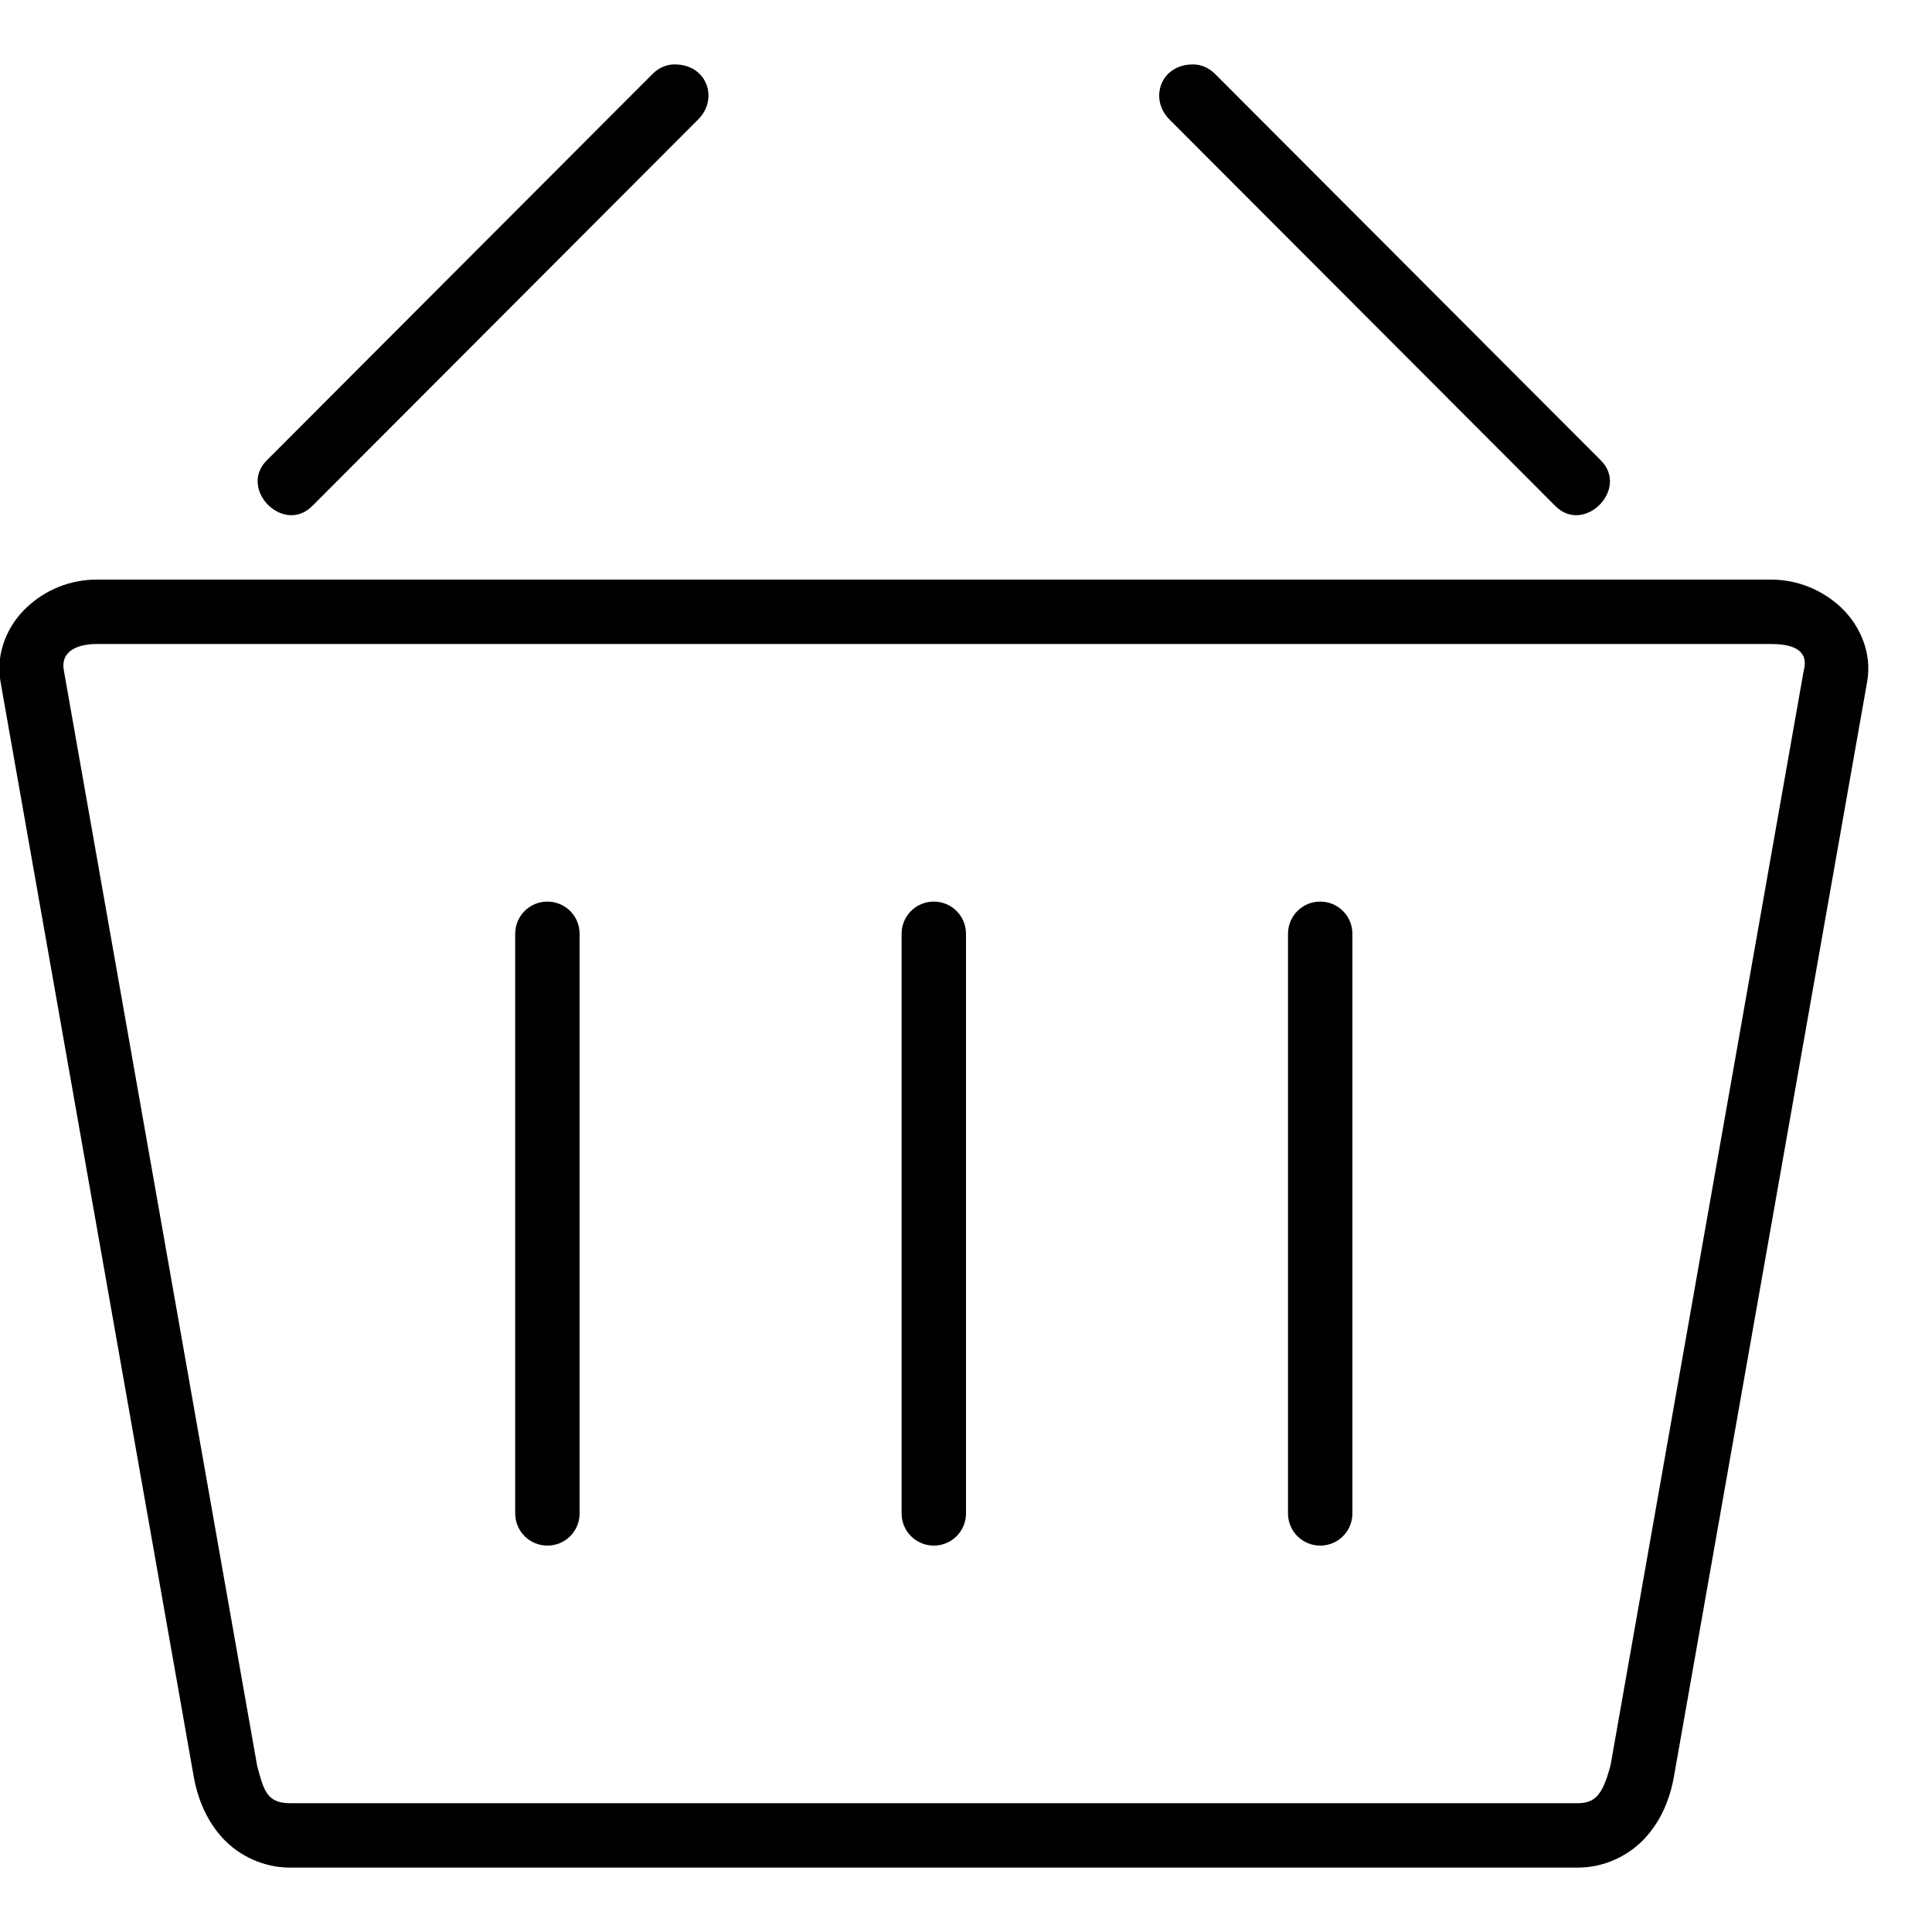
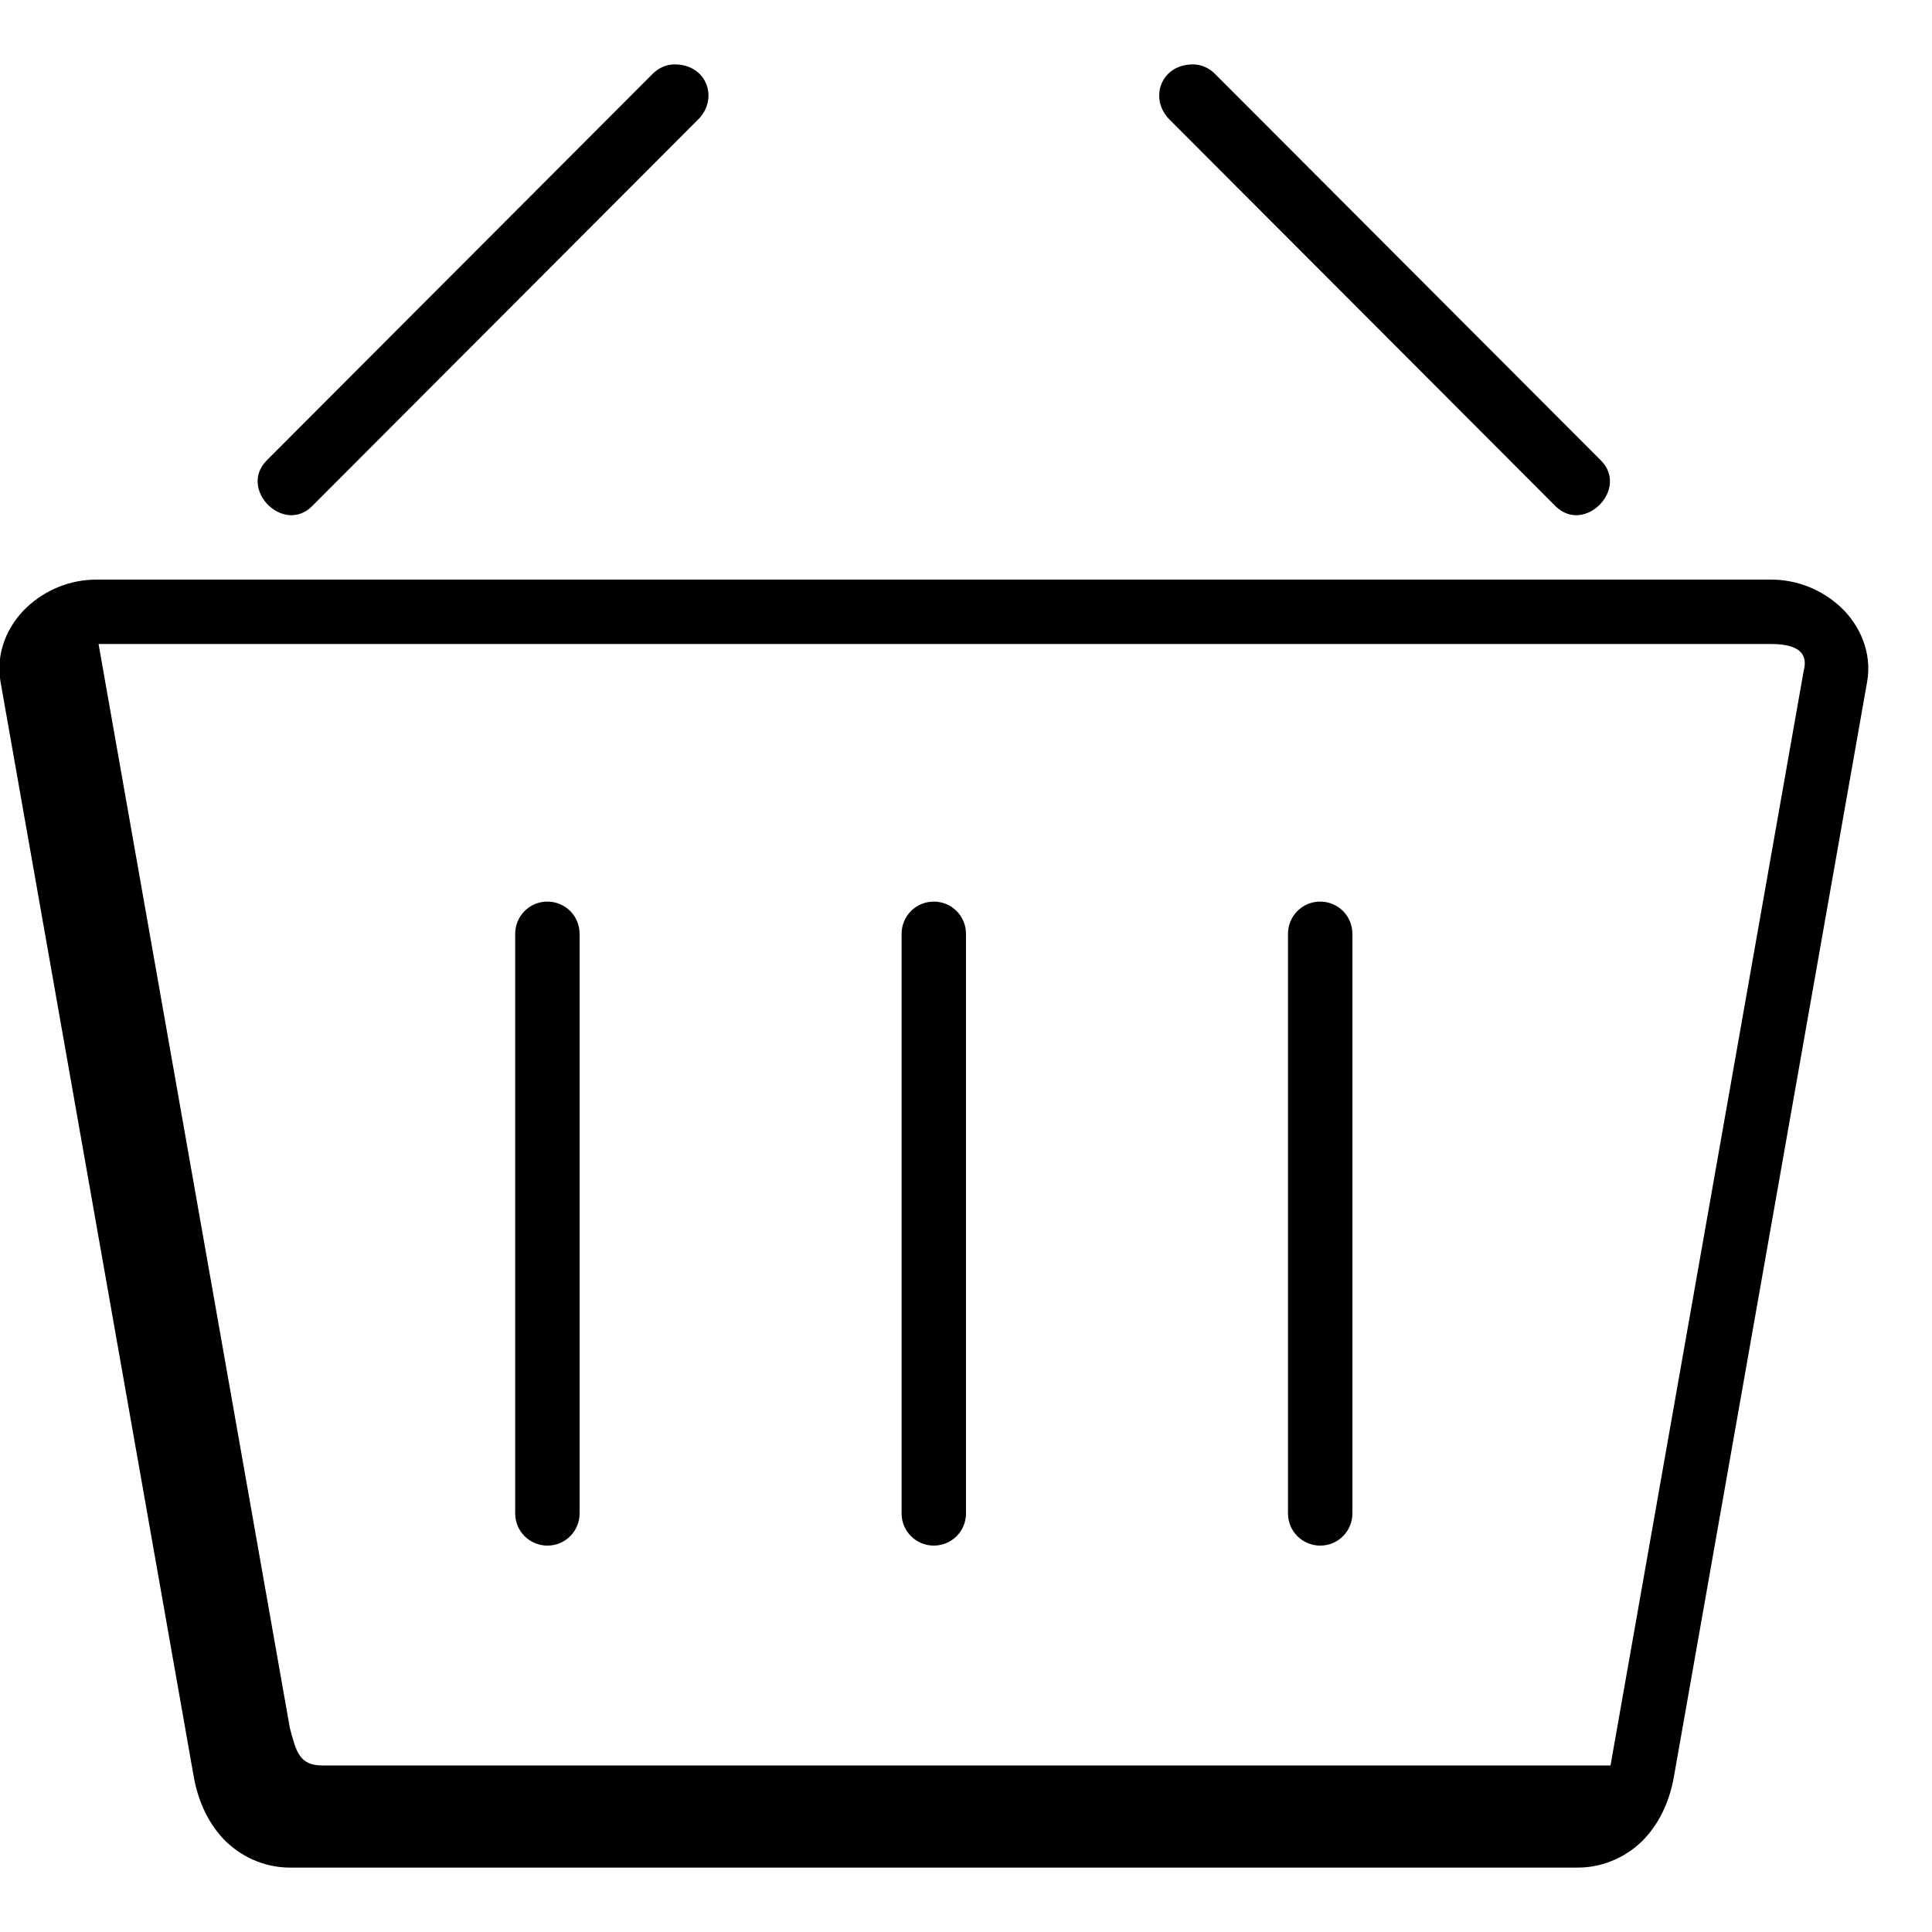
<svg xmlns="http://www.w3.org/2000/svg" height="30" viewBox="0 0 30 30" width="30">
-   <path d="M20.5 14c.277 0 .5.223.5.5v9c0 .277-.223.5-.5.5s-.5-.223-.5-.5v-9c0-.277.223-.5.5-.5zm-6 0c.277 0 .5.223.5.5v9c0 .277-.223.5-.5.5s-.5-.223-.5-.5v-9c0-.277.223-.5.5-.5zm-6 0c.277 0 .5.223.5.5v9c0 .277-.223.5-.5.5s-.5-.223-.5-.5v-9c0-.277.223-.5.5-.5zM18.526 1c.13 0 .253.058.343.15l5.99 6c.442.445-.26 1.155-.707.708l-5.99-6C17.84 1.54 18.017 1 18.526 1zm-8.052 0c-.13 0-.253.058-.343.15l-5.99 6c-.442.445.26 1.155.707.708l5.99-6c.324-.318.146-.858-.363-.858zM1.5 9c-.414 0-.797.16-1.086.432-.29.272-.486.7-.406 1.154l3 17c.062.35.203.69.453.96.25.268.626.454 1.04.454h20c.414 0 .79-.186 1.04-.455.25-.27.39-.608.452-.96l3-17c.08-.453-.117-.88-.406-1.153C28.296 9.16 27.914 9 27.5 9zm0 1h26c.5 0 .564.205.508.414l-3 17c-.12.444-.23.586-.508.586h-20c-.365 0-.41-.22-.508-.586l-3-17C.93 10.084 1.25 10 1.5 10z" />
+   <path d="M20.5 14c.277 0 .5.223.5.5v9c0 .277-.223.5-.5.5s-.5-.223-.5-.5v-9c0-.277.223-.5.5-.5zm-6 0c.277 0 .5.223.5.5v9c0 .277-.223.5-.5.5s-.5-.223-.5-.5v-9c0-.277.223-.5.5-.5zm-6 0c.277 0 .5.223.5.5v9c0 .277-.223.5-.5.5s-.5-.223-.5-.5v-9c0-.277.223-.5.5-.5zM18.526 1c.13 0 .253.058.343.15l5.99 6c.442.445-.26 1.155-.707.708l-5.99-6C17.84 1.54 18.017 1 18.526 1zm-8.052 0c-.13 0-.253.058-.343.15l-5.99 6c-.442.445.26 1.155.707.708l5.99-6c.324-.318.146-.858-.363-.858zM1.5 9c-.414 0-.797.16-1.086.432-.29.272-.486.7-.406 1.154l3 17c.062.35.203.69.453.96.25.268.626.454 1.04.454h20c.414 0 .79-.186 1.04-.455.25-.27.39-.608.452-.96l3-17c.08-.453-.117-.88-.406-1.153C28.296 9.16 27.914 9 27.5 9zm0 1h26c.5 0 .564.205.508.414l-3 17h-20c-.365 0-.41-.22-.508-.586l-3-17C.93 10.084 1.25 10 1.5 10z" />
</svg>